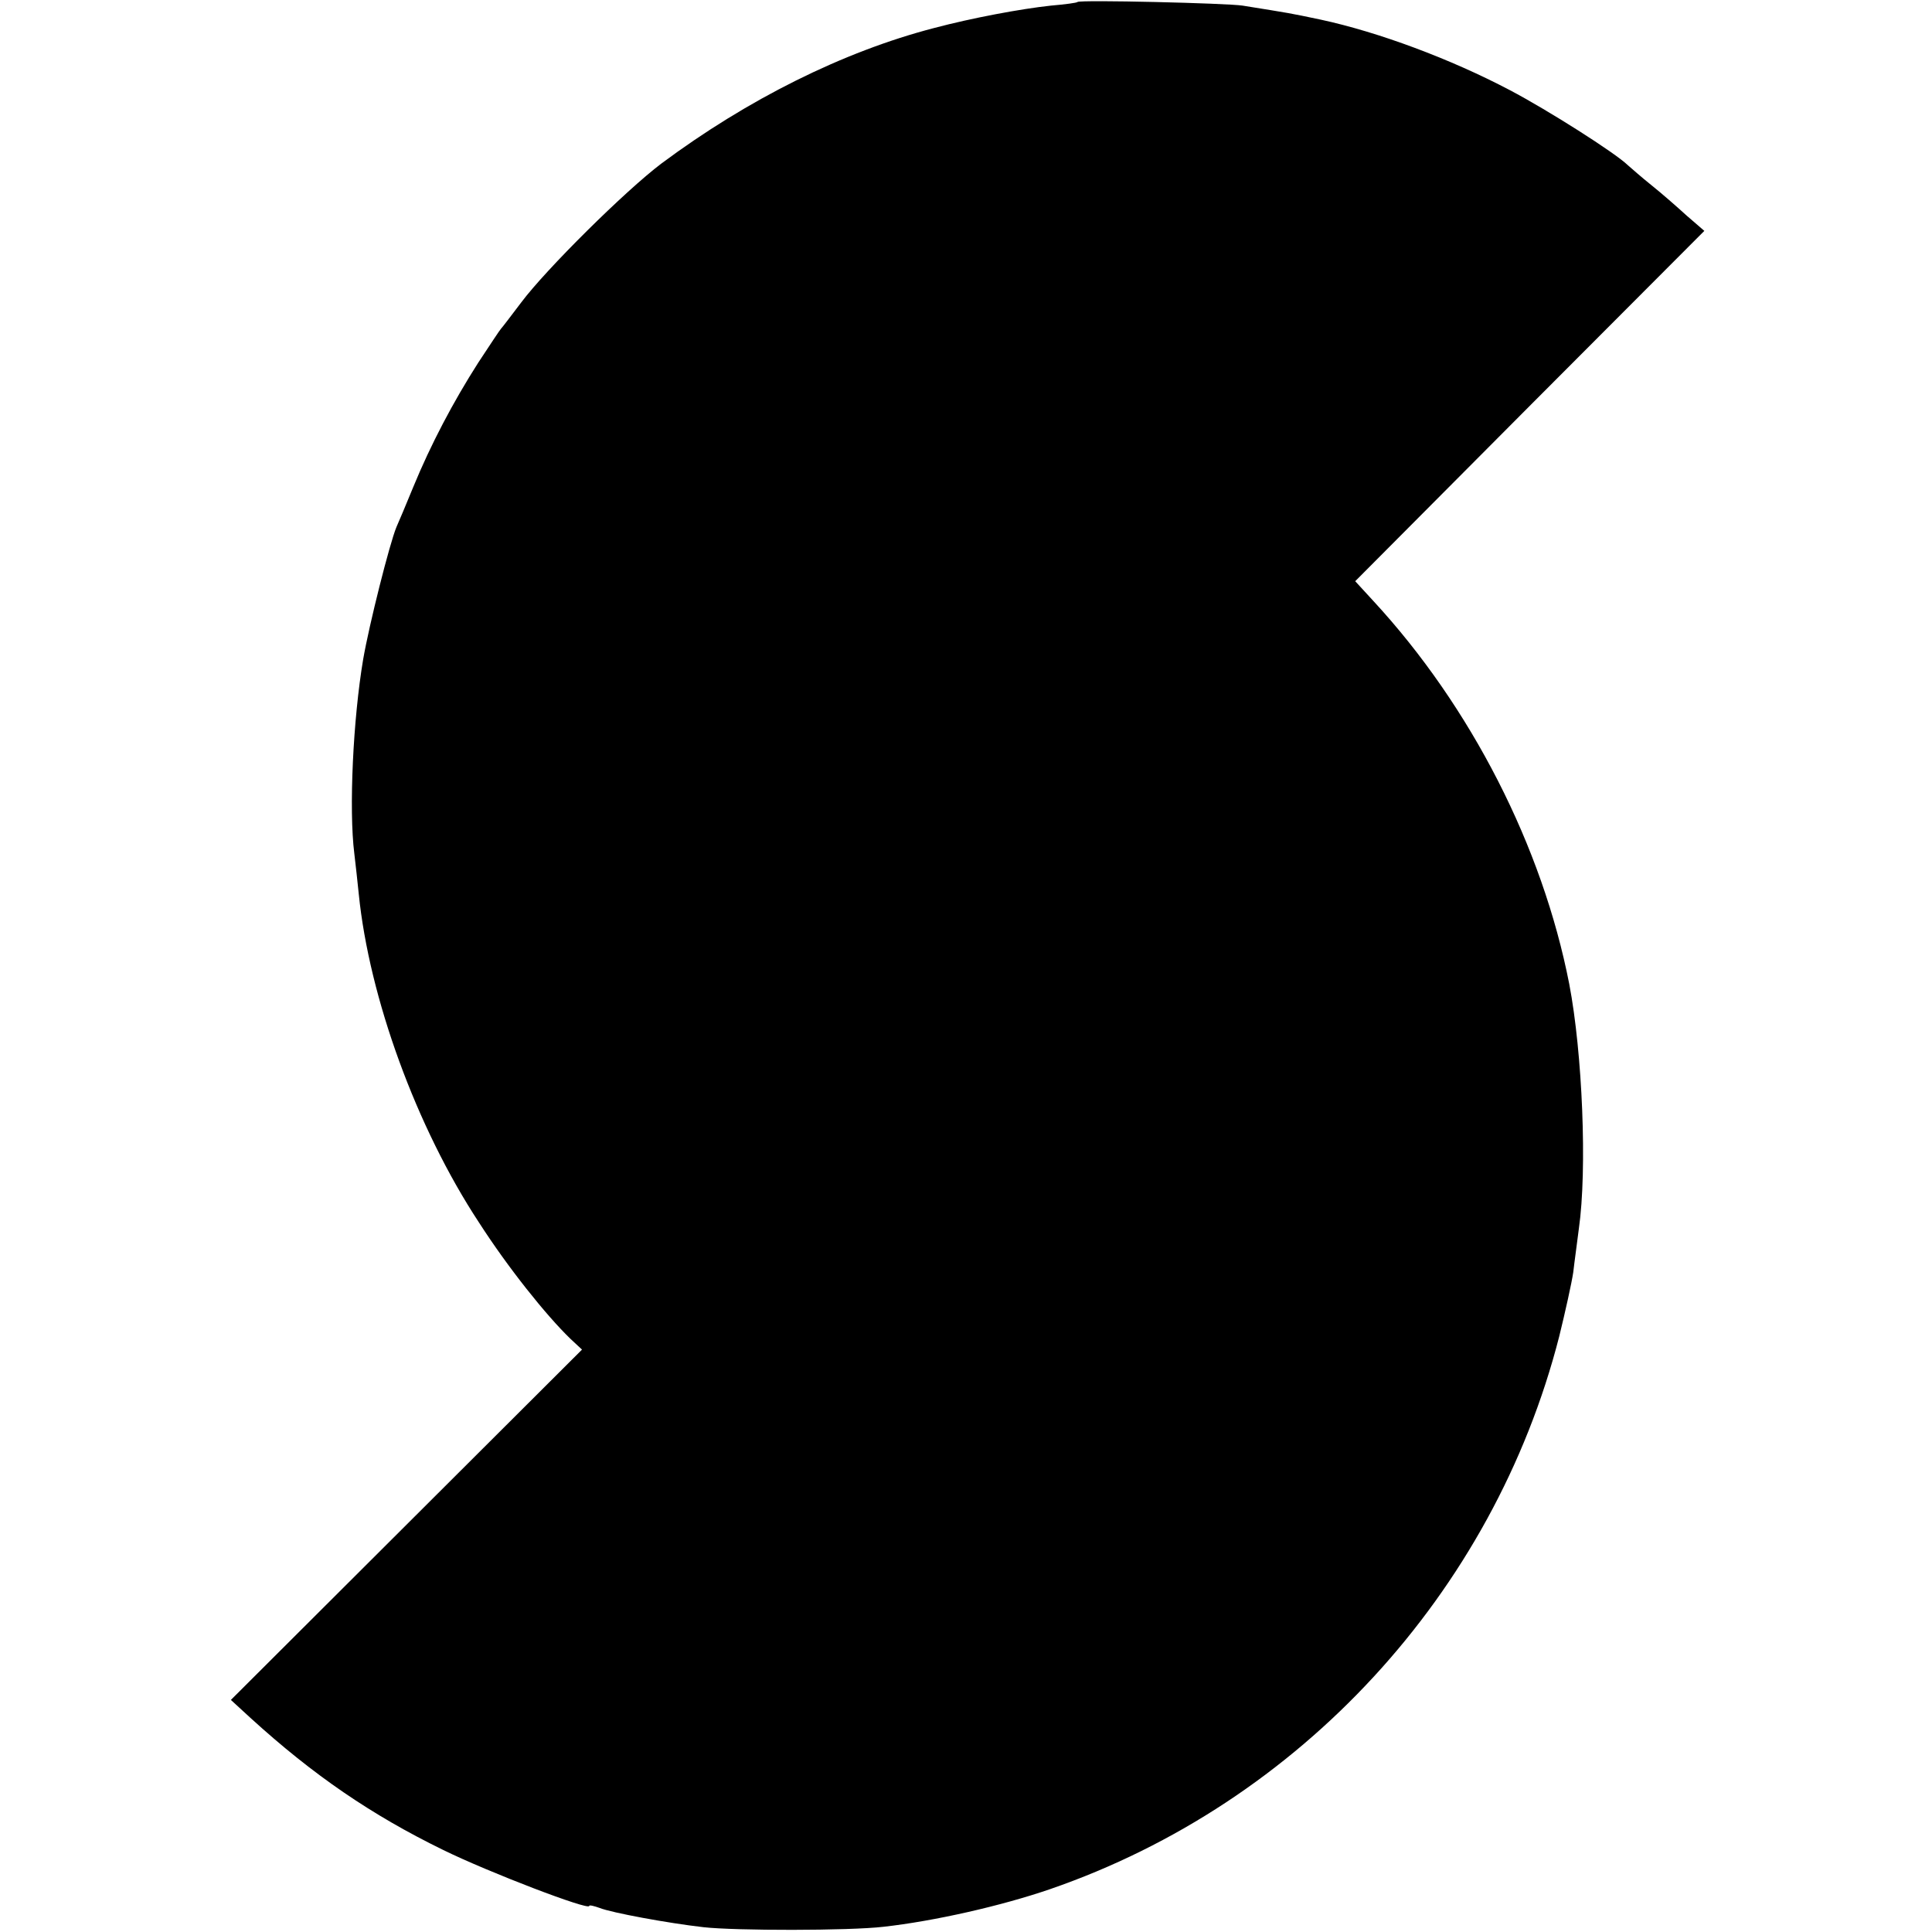
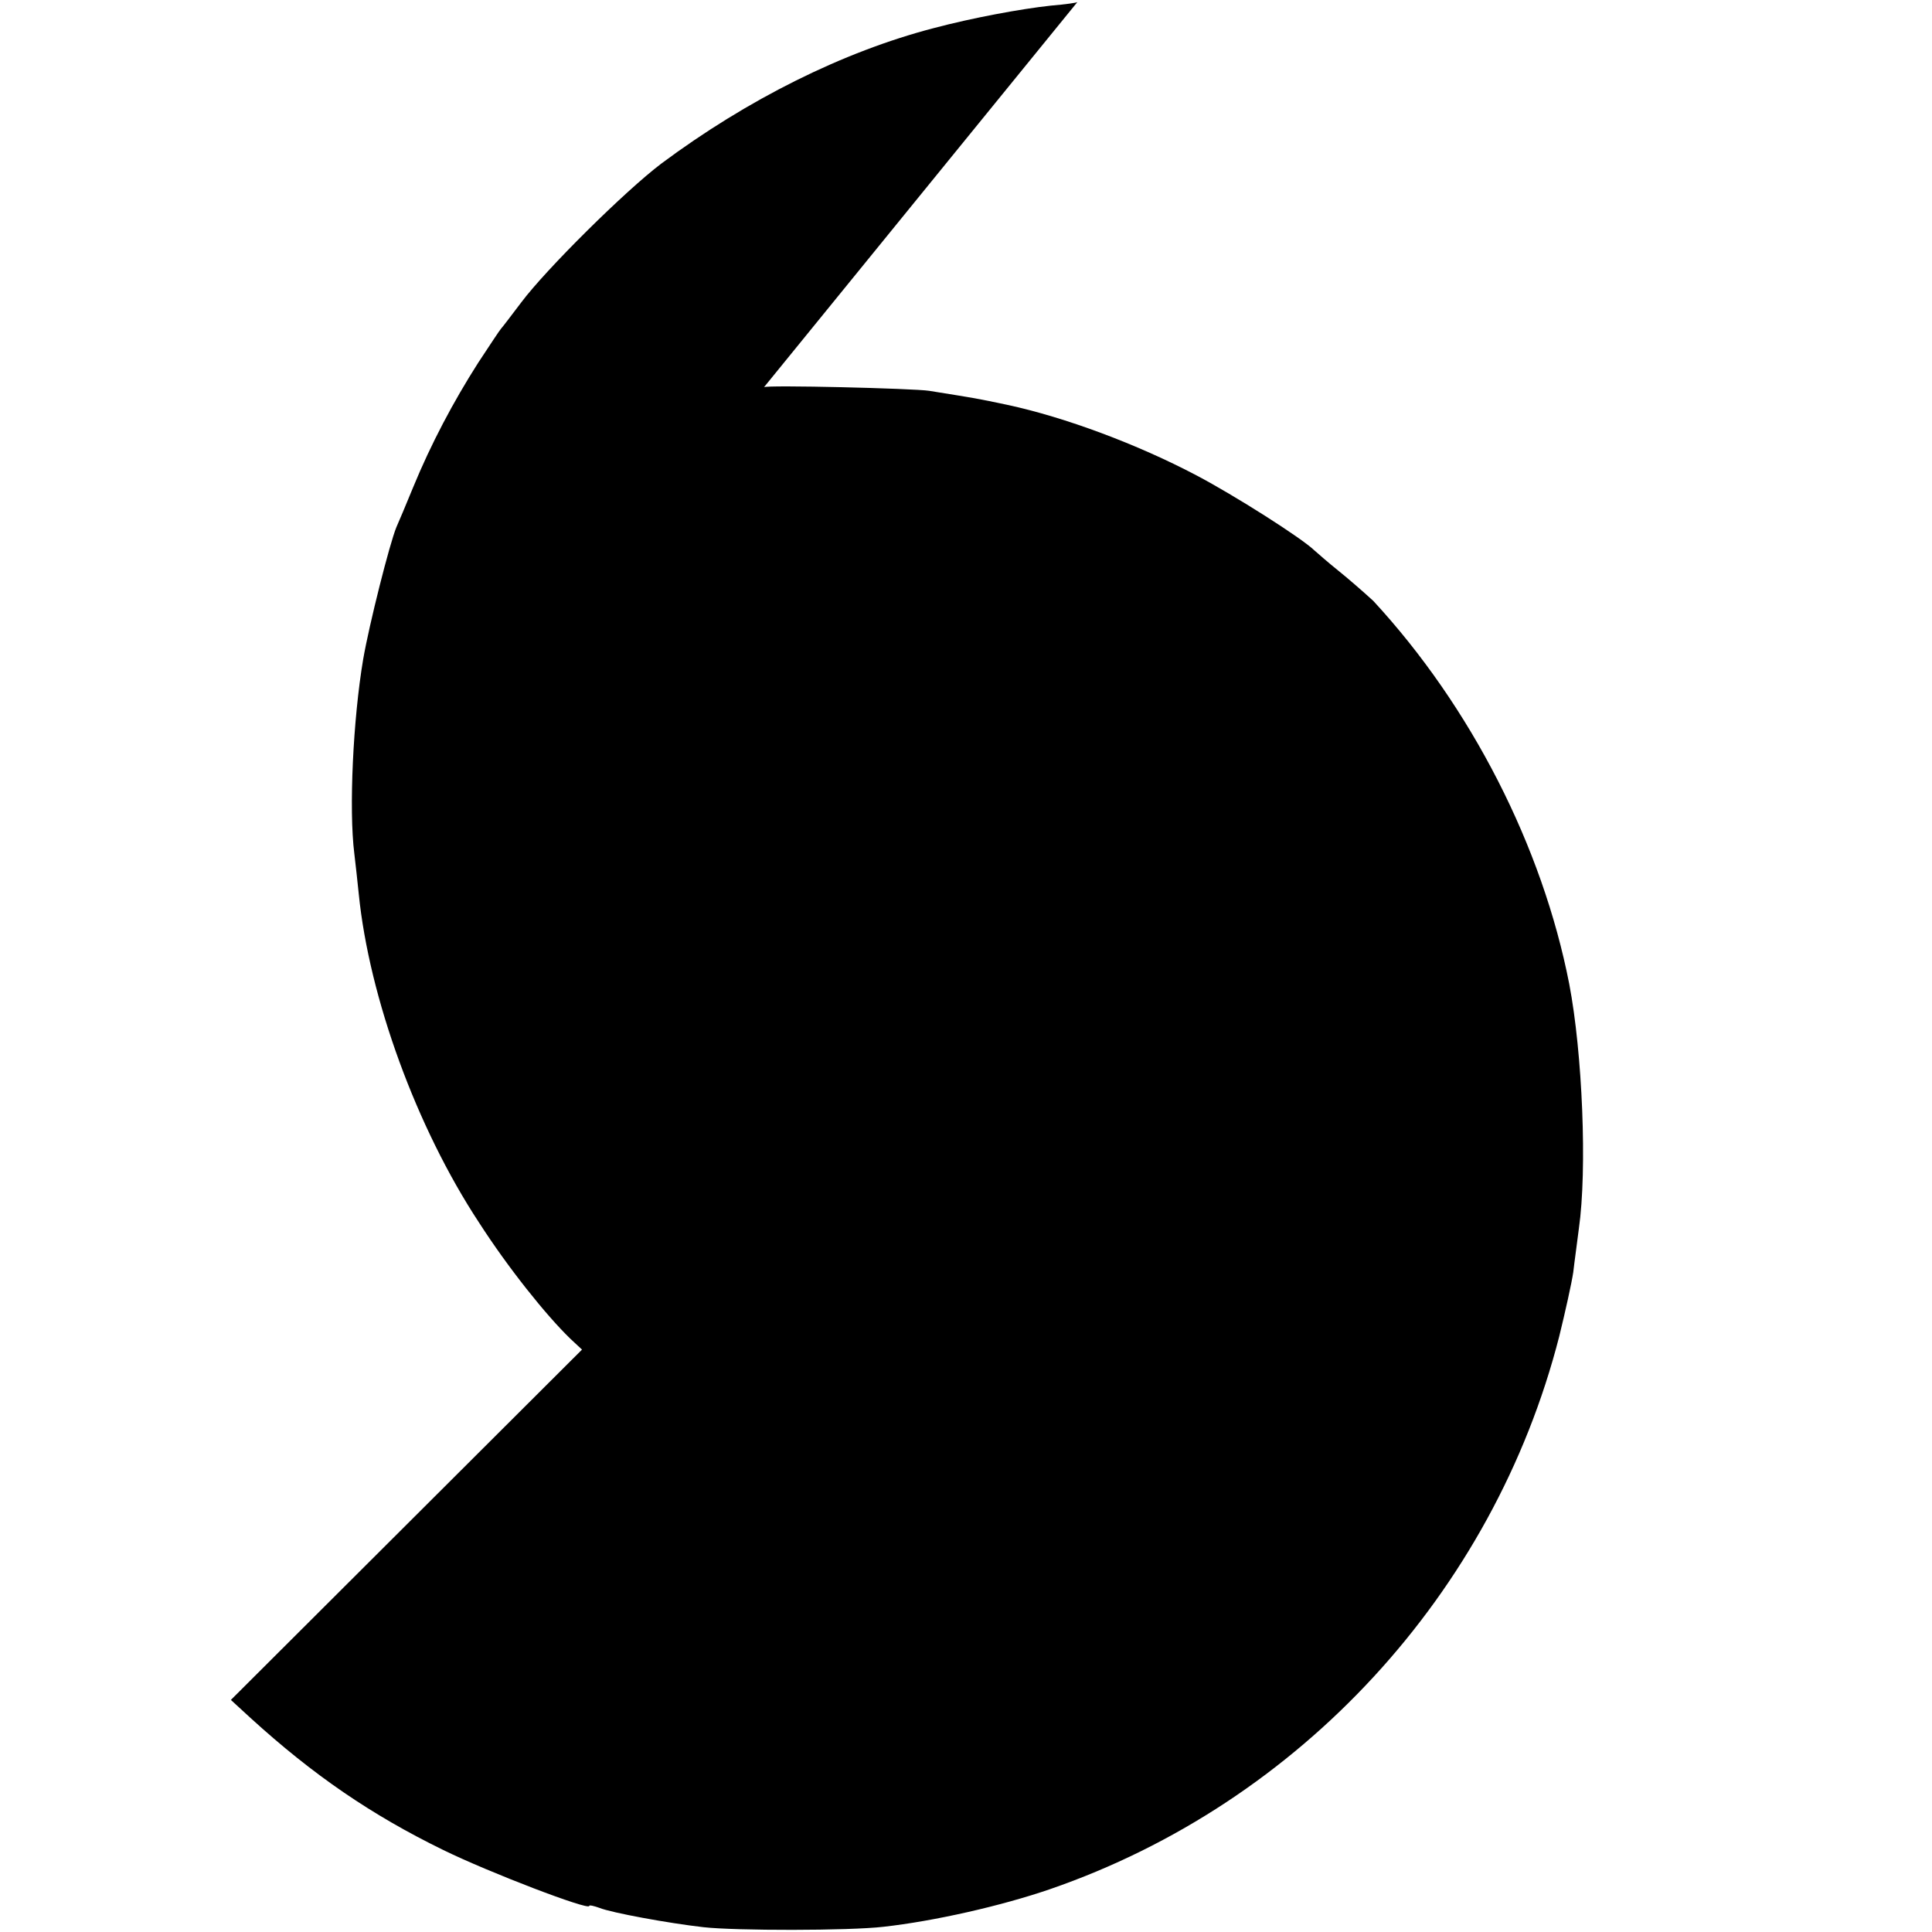
<svg xmlns="http://www.w3.org/2000/svg" version="1.0" width="482pt" height="482pt" viewBox="0 0 482 482" preserveAspectRatio="xMidYMid meet">
  <g transform="translate(0,482) scale(0.1,-0.1)" fill="#000000" stroke="none">
-     <path d="M2688 4815 c-1 -2 -31 -6 -66 -9 -75 -8 -198 -31 -292 -56 -227 -59 -465 -178 -680 -338 -90 -68 -288 -264 -350 -347 -25 -33 -47 -62 -50 -65 -3 -3 -28 -41 -57 -85 -62 -97 -118 -203 -162 -310 -18 -44 -37 -89 -42 -100 -17 -41 -68 -243 -83 -330 -25 -148 -36 -374 -22 -485 3 -25 8 -70 11 -100 26 -259 144 -583 300 -820 72 -112 167 -231 228 -290 l29 -27 -438 -437 -438 -437 49 -45 c157 -143 302 -242 480 -329 114 -56 365 -152 365 -140 0 3 12 0 26 -5 30 -12 171 -38 259 -48 80 -9 363 -9 449 1 126 14 294 52 416 94 623 215 1106 738 1270 1379 15 61 31 133 35 160 3 27 10 76 14 109 21 147 9 438 -24 610 -67 343 -245 692 -489 956 l-45 49 435 437 436 437 -44 38 c-24 22 -63 56 -88 76 -25 20 -51 43 -59 50 -32 31 -199 137 -294 187 -148 78 -328 145 -472 176 -81 17 -71 15 -195 35 -38 6 -406 15 -412 9z" />
+     <path d="M2688 4815 c-1 -2 -31 -6 -66 -9 -75 -8 -198 -31 -292 -56 -227 -59 -465 -178 -680 -338 -90 -68 -288 -264 -350 -347 -25 -33 -47 -62 -50 -65 -3 -3 -28 -41 -57 -85 -62 -97 -118 -203 -162 -310 -18 -44 -37 -89 -42 -100 -17 -41 -68 -243 -83 -330 -25 -148 -36 -374 -22 -485 3 -25 8 -70 11 -100 26 -259 144 -583 300 -820 72 -112 167 -231 228 -290 l29 -27 -438 -437 -438 -437 49 -45 c157 -143 302 -242 480 -329 114 -56 365 -152 365 -140 0 3 12 0 26 -5 30 -12 171 -38 259 -48 80 -9 363 -9 449 1 126 14 294 52 416 94 623 215 1106 738 1270 1379 15 61 31 133 35 160 3 27 10 76 14 109 21 147 9 438 -24 610 -67 343 -245 692 -489 956 c-24 22 -63 56 -88 76 -25 20 -51 43 -59 50 -32 31 -199 137 -294 187 -148 78 -328 145 -472 176 -81 17 -71 15 -195 35 -38 6 -406 15 -412 9z" />
  </g>
</svg>